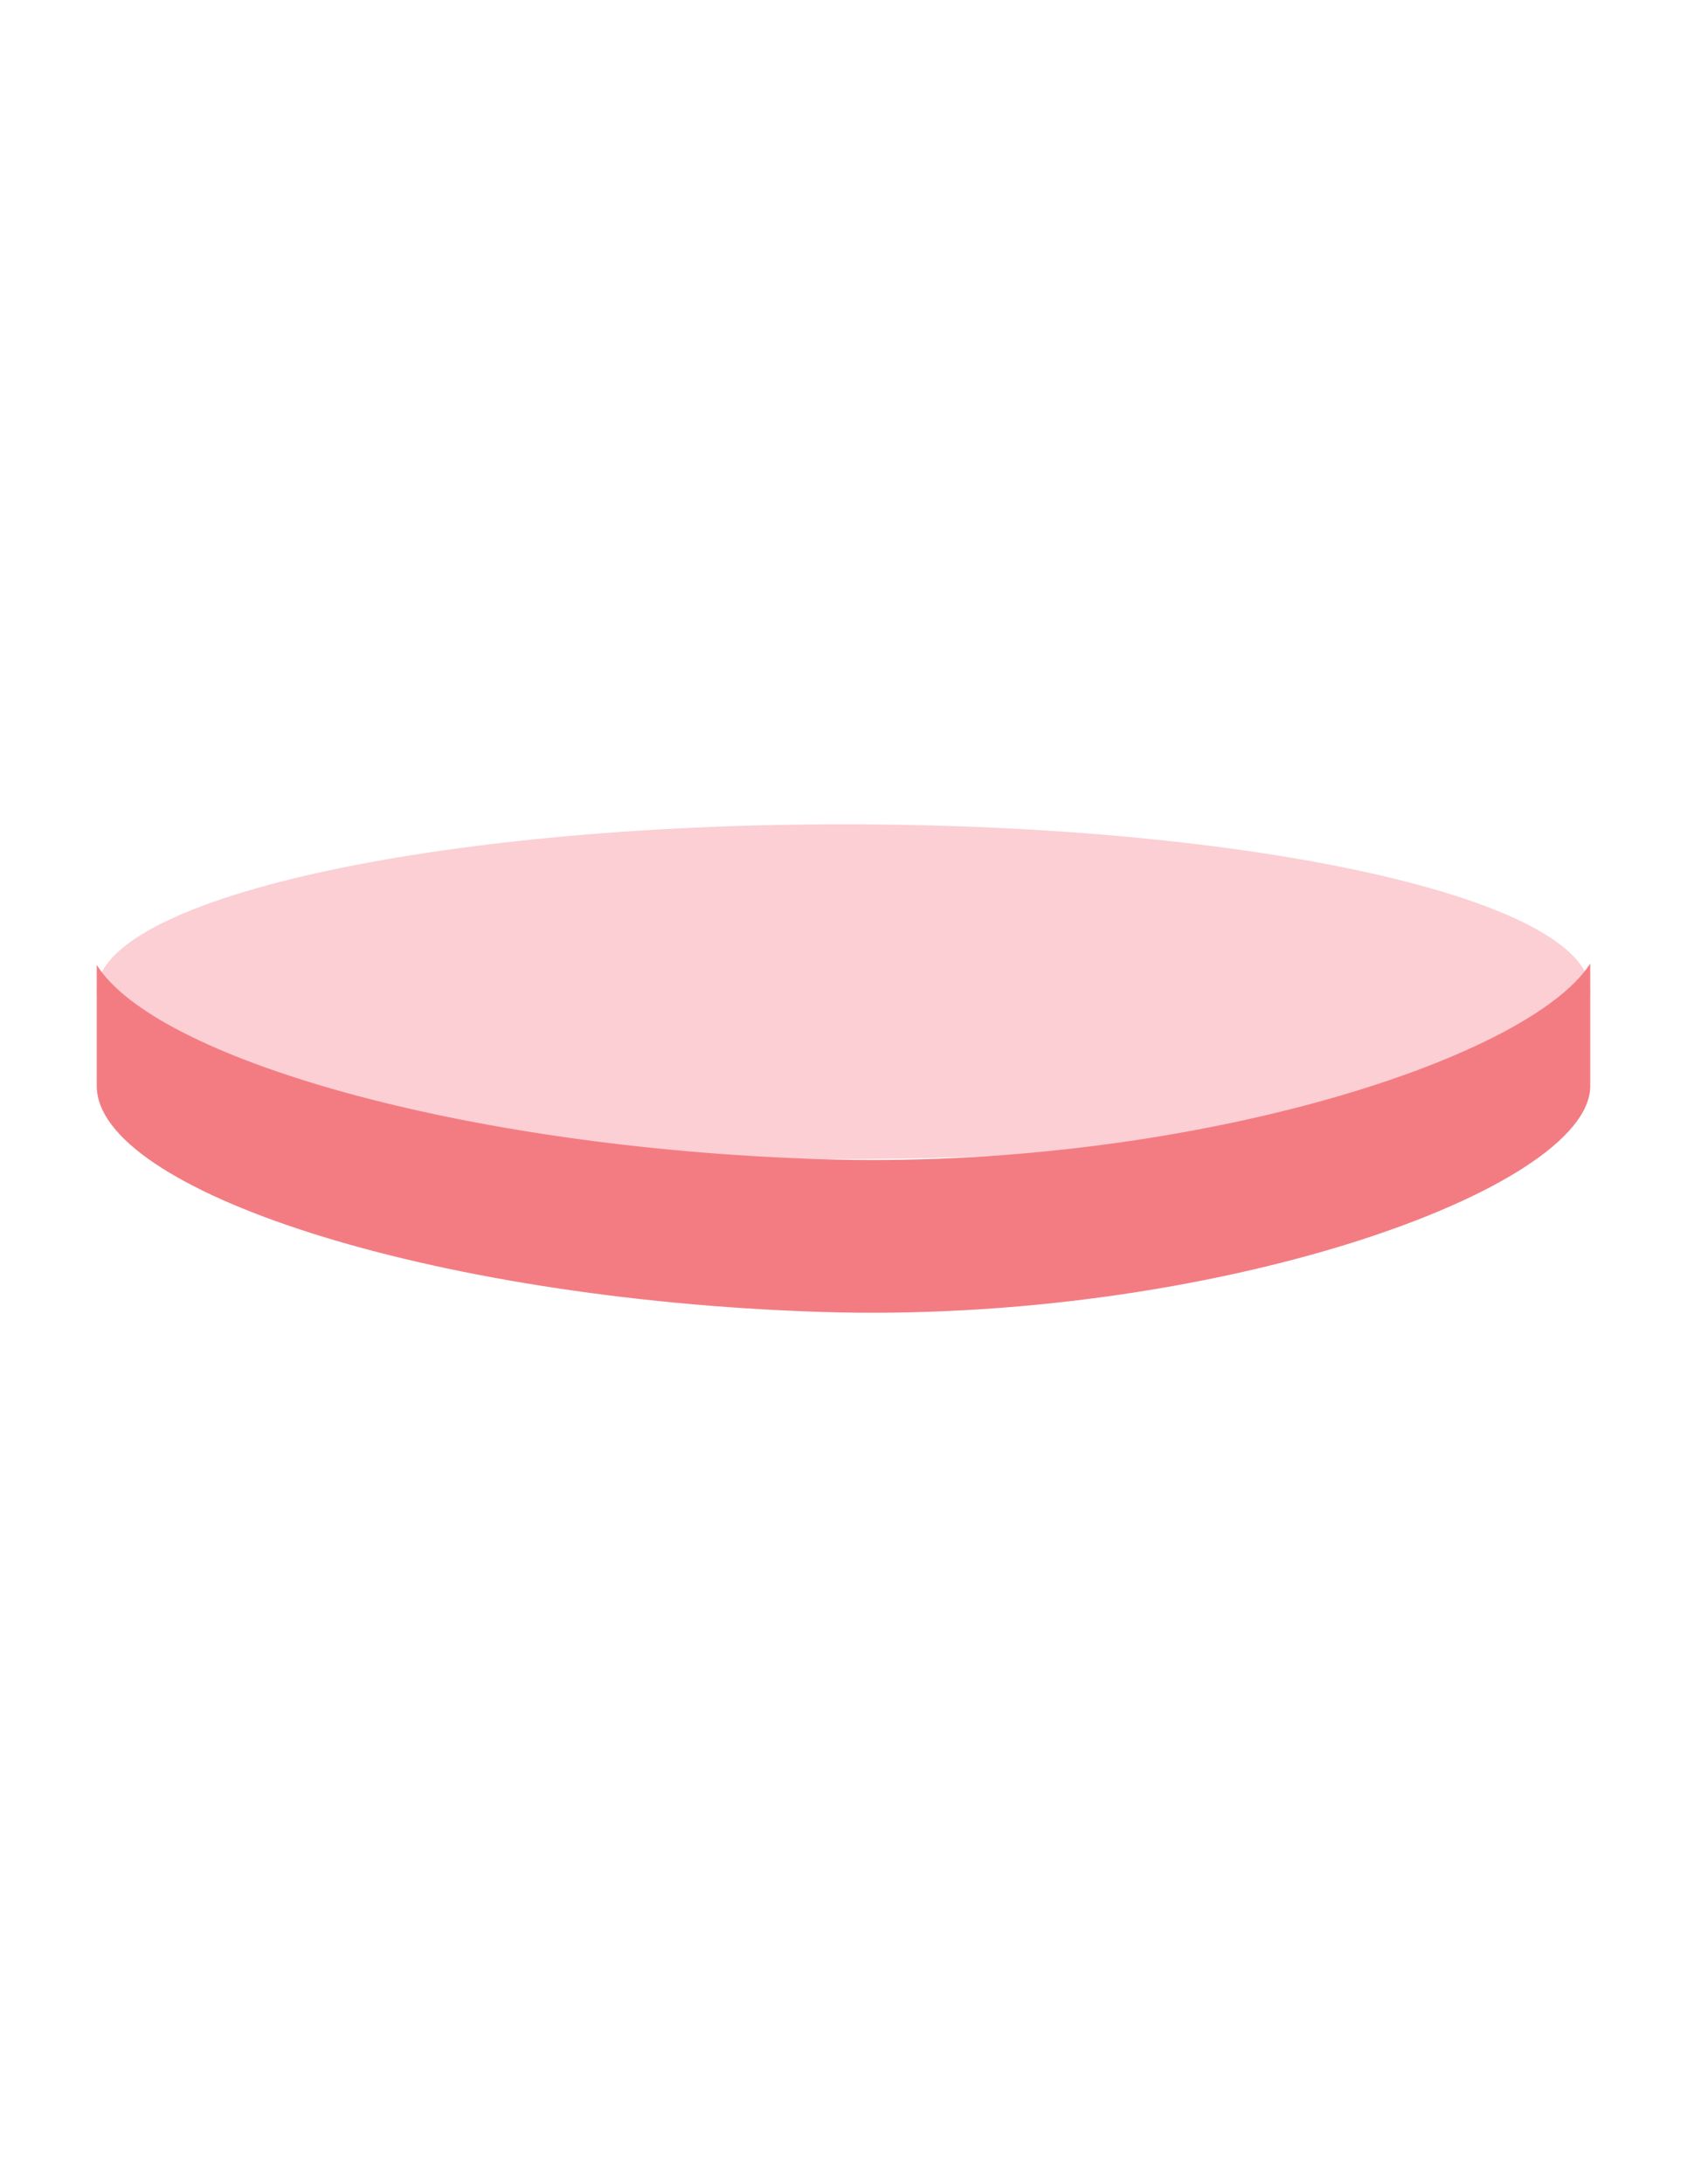
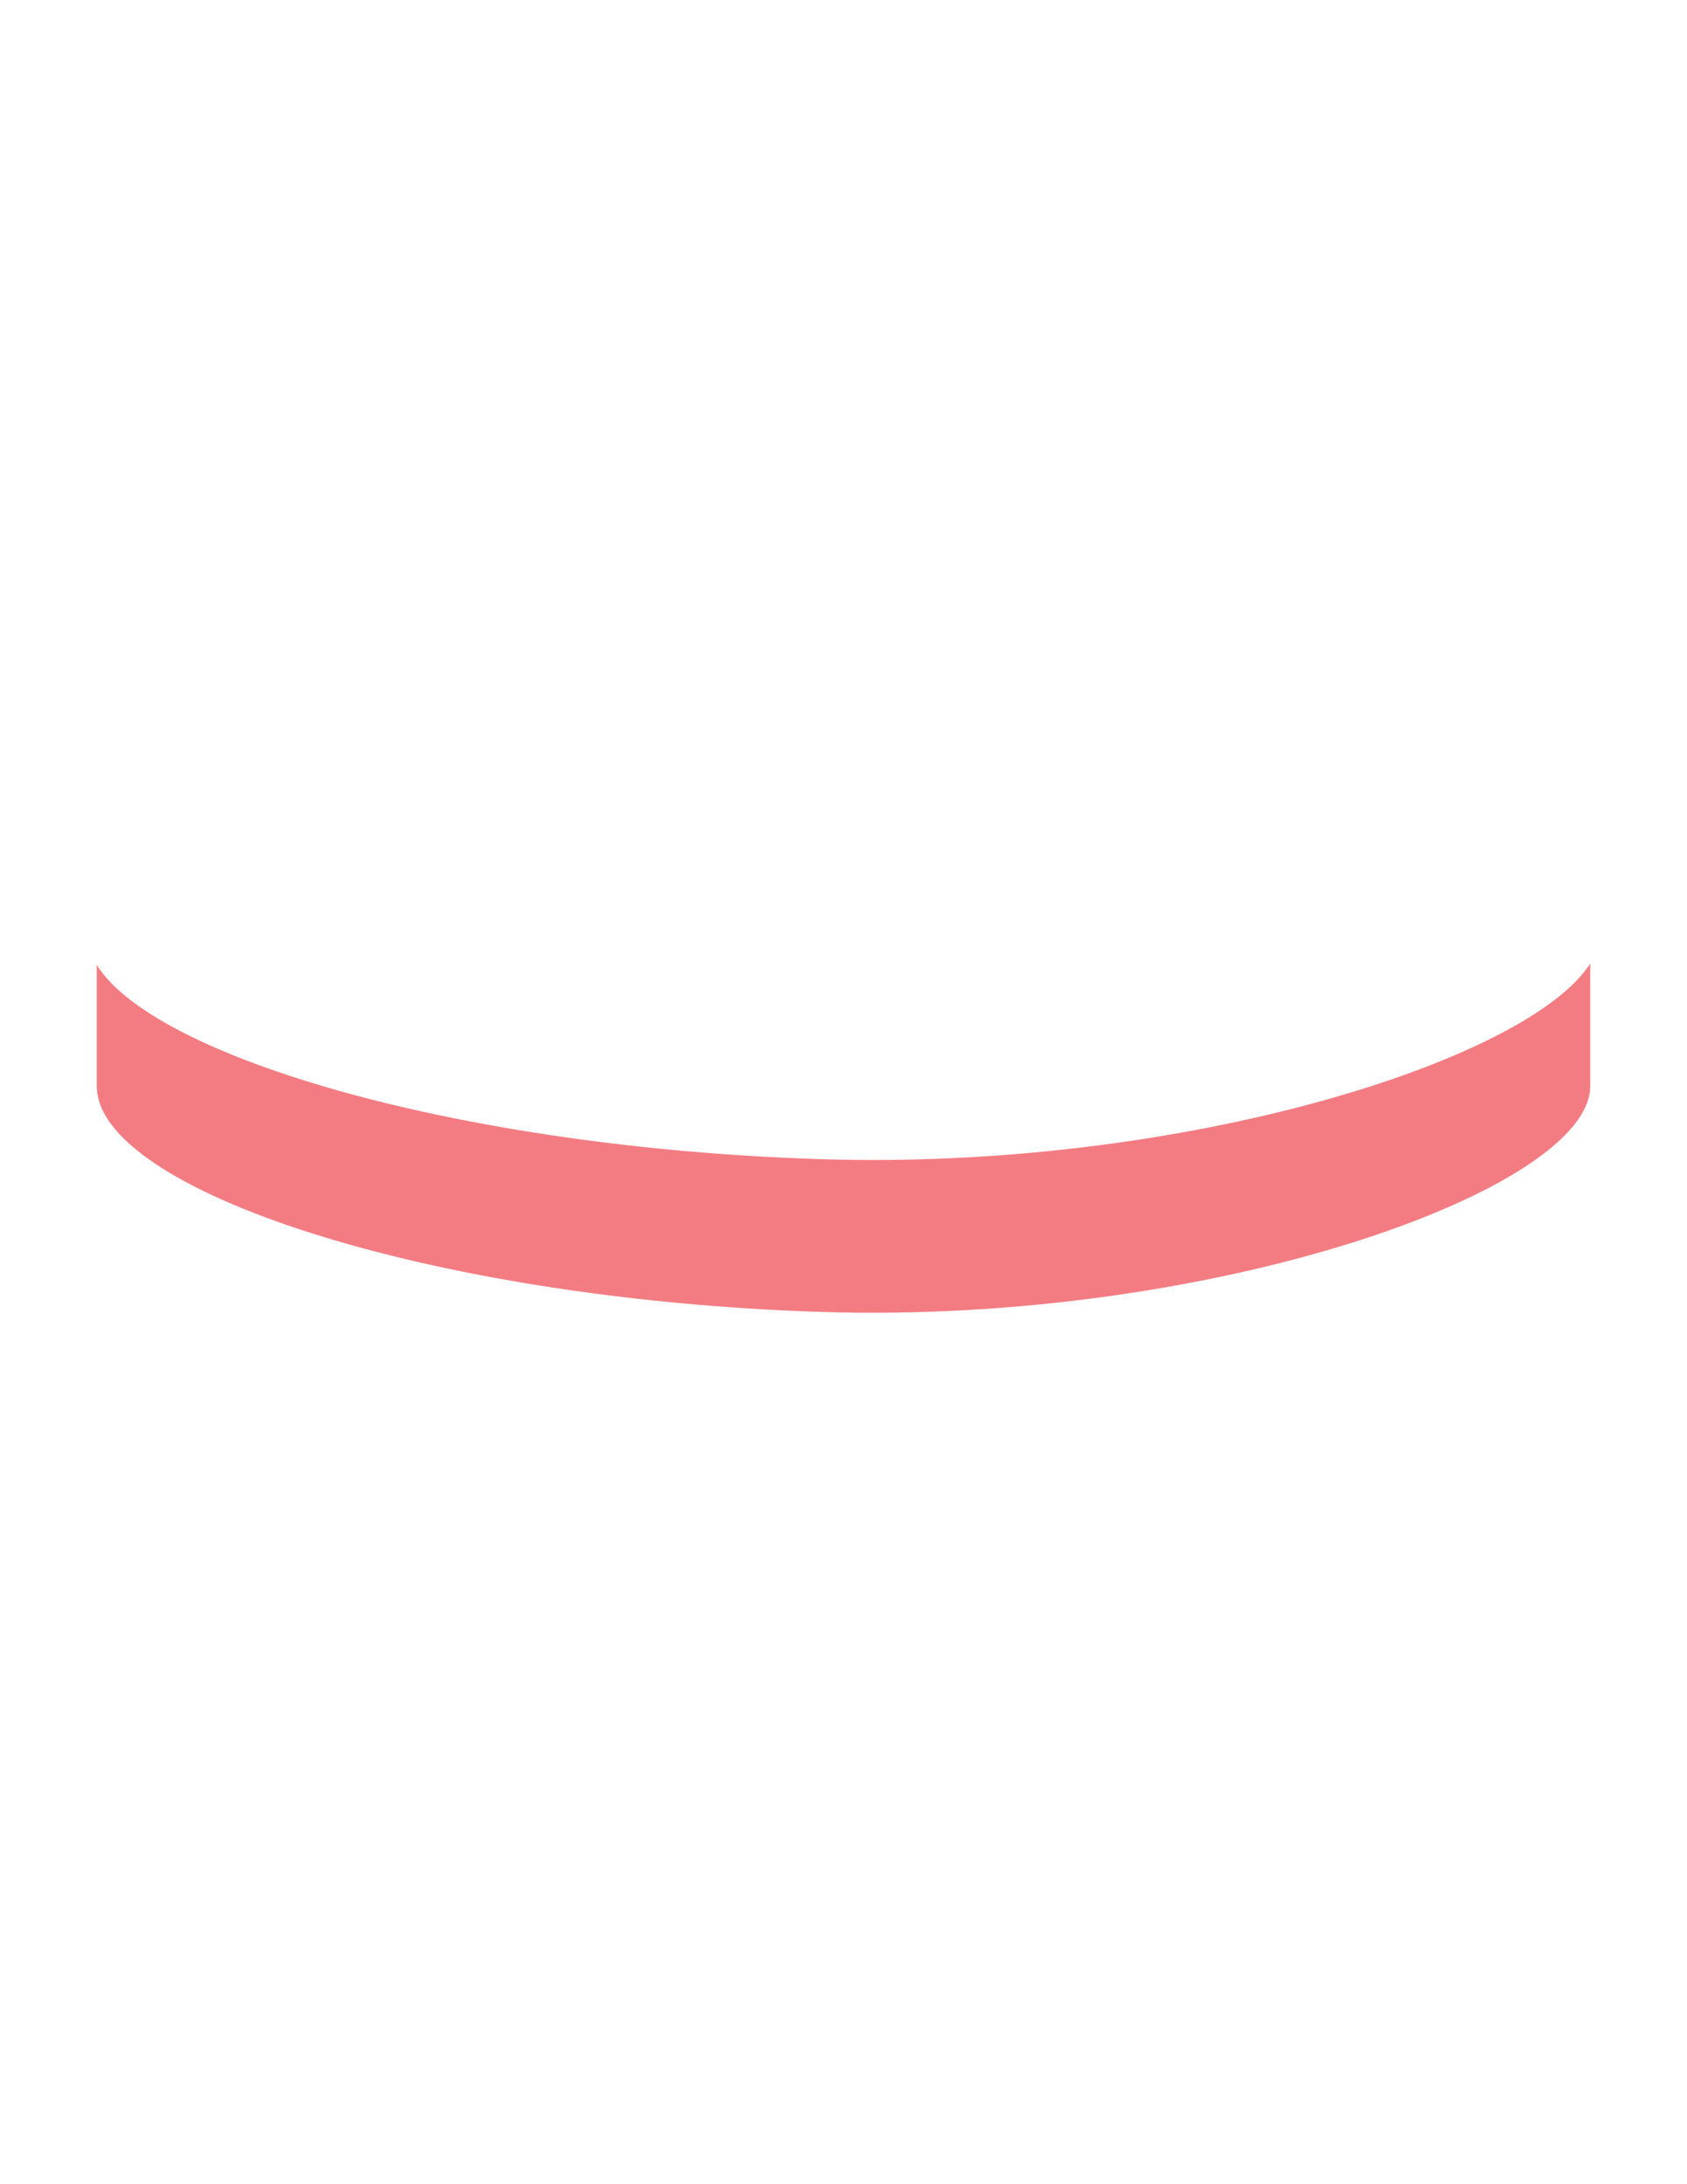
<svg xmlns="http://www.w3.org/2000/svg" version="1.1" id="Layer_1" x="0px" y="0px" viewBox="0 0 612 792" style="enable-background:new 0 0 612 792;" xml:space="preserve">
  <style type="text/css">
	.st0{fill:#FBCFD4;}
	.st1{fill:#F37C82;}
</style>
-   <path id="XMLID_48_" class="st0" d="M576.9,359.6c0,33.5-121.3,60.7-270.9,60.7c-149.6,0-270.9-27.2-270.9-60.7  c0-33.5,121.3-60.7,270.9-60.7C455.6,298.9,576.9,326.1,576.9,359.6z" />
  <path id="XMLID_51_" class="st1" d="M297.1,420.3c-130-4.2-240.9-36.7-262-70.4v43.9c0,37.5,119.4,77.2,262.2,81.9  c142.7,4.7,279.6-44.4,279.6-81.9v-44.4C554.1,384.8,428.1,424.6,297.1,420.3z" />
</svg>